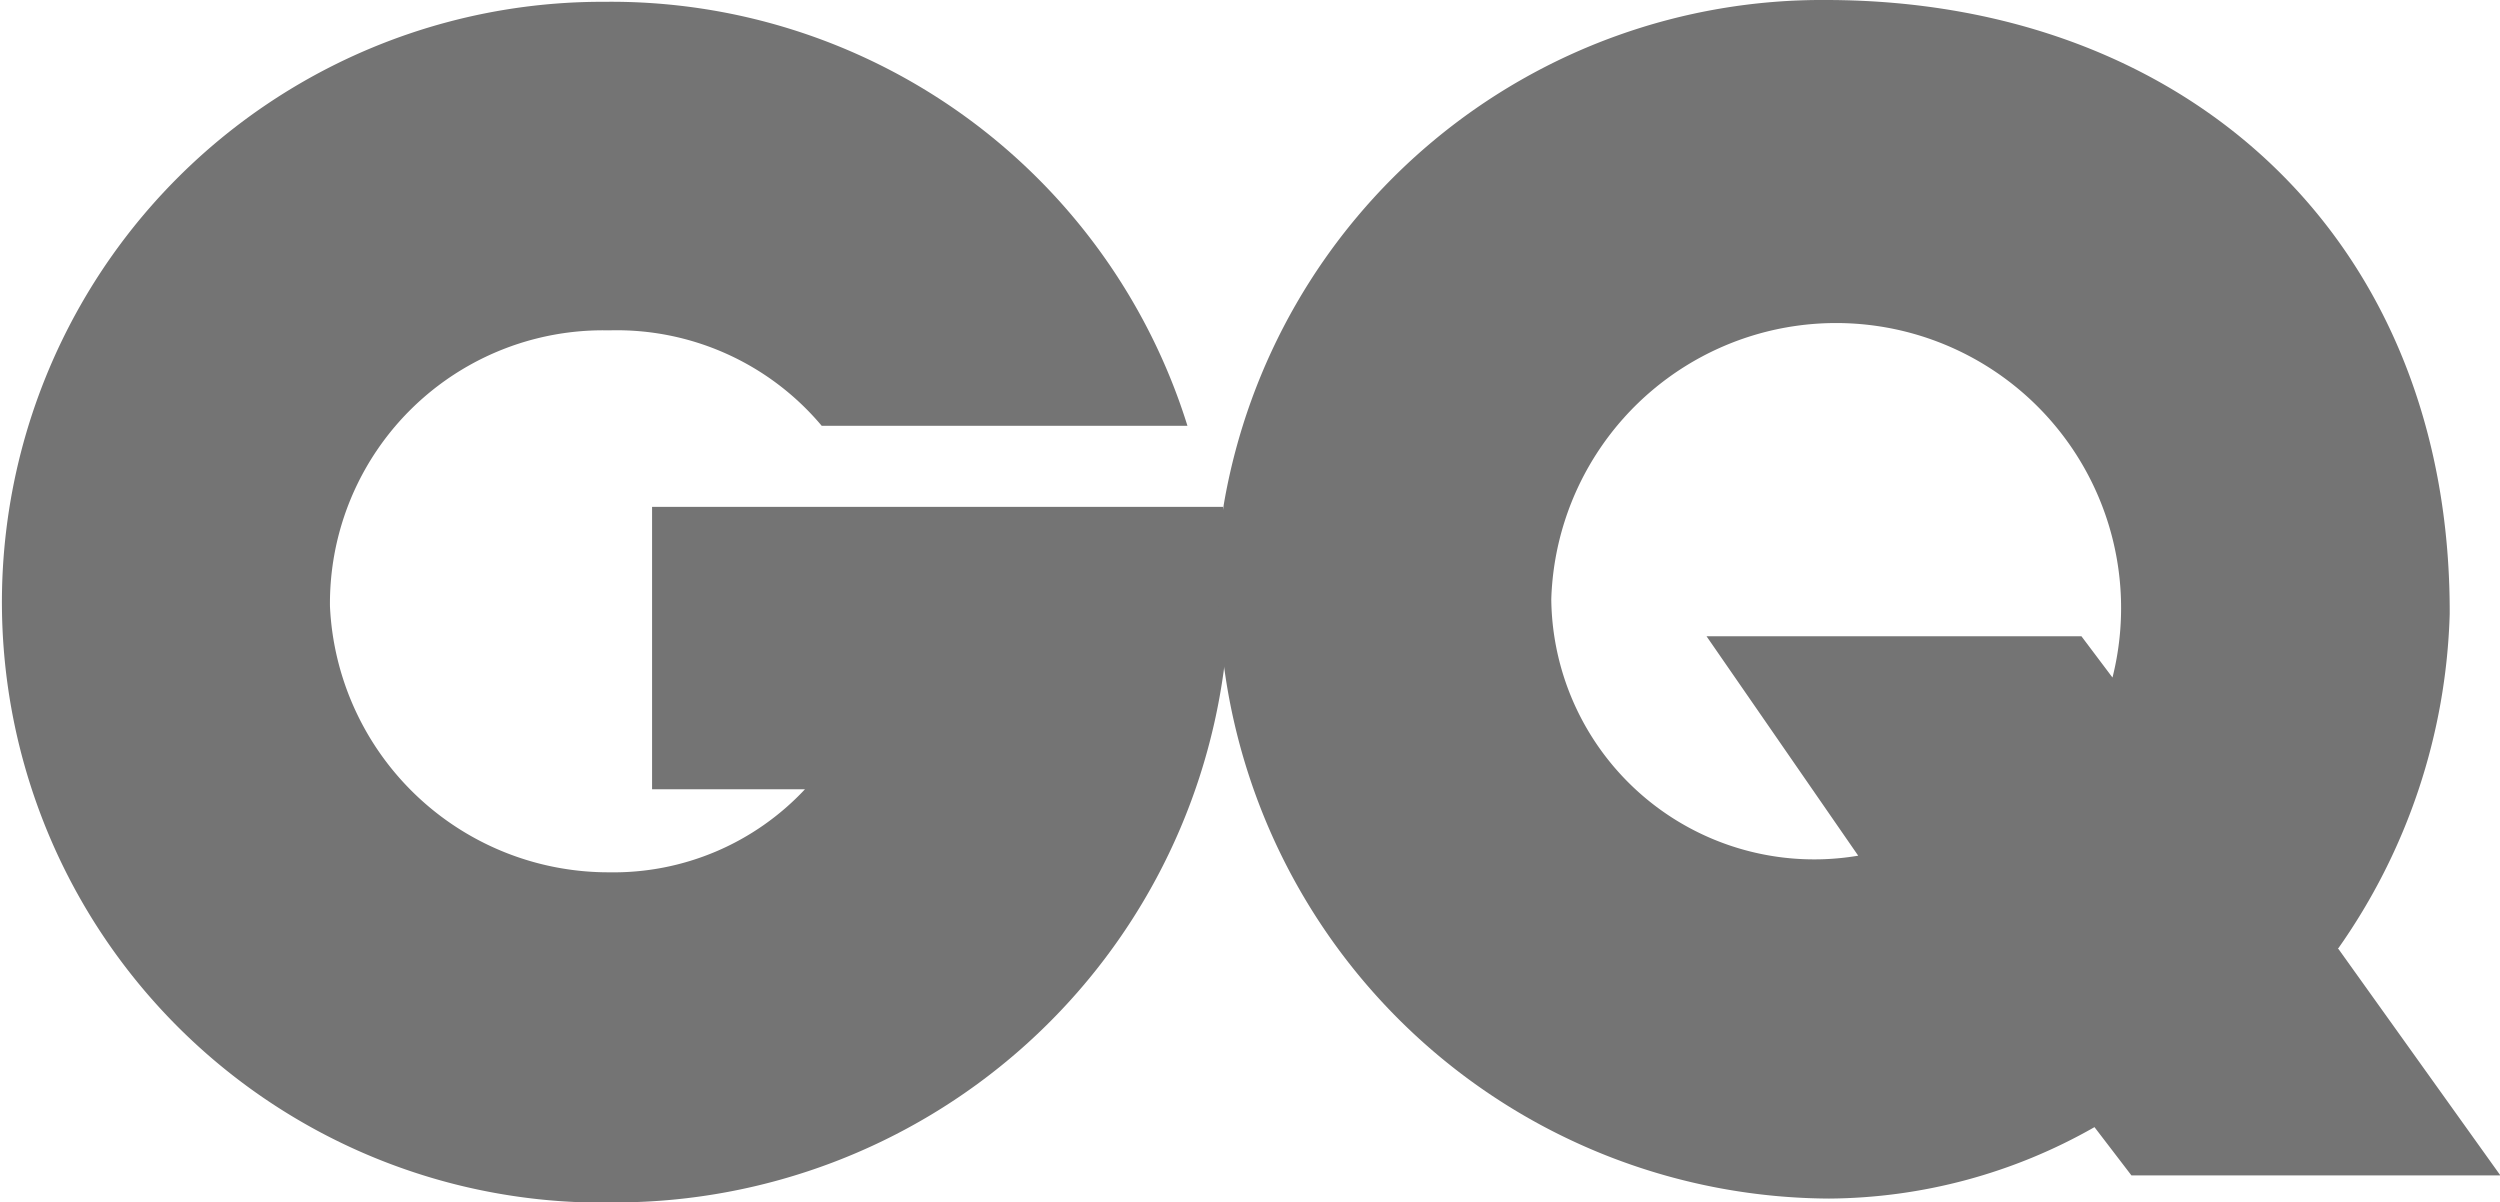
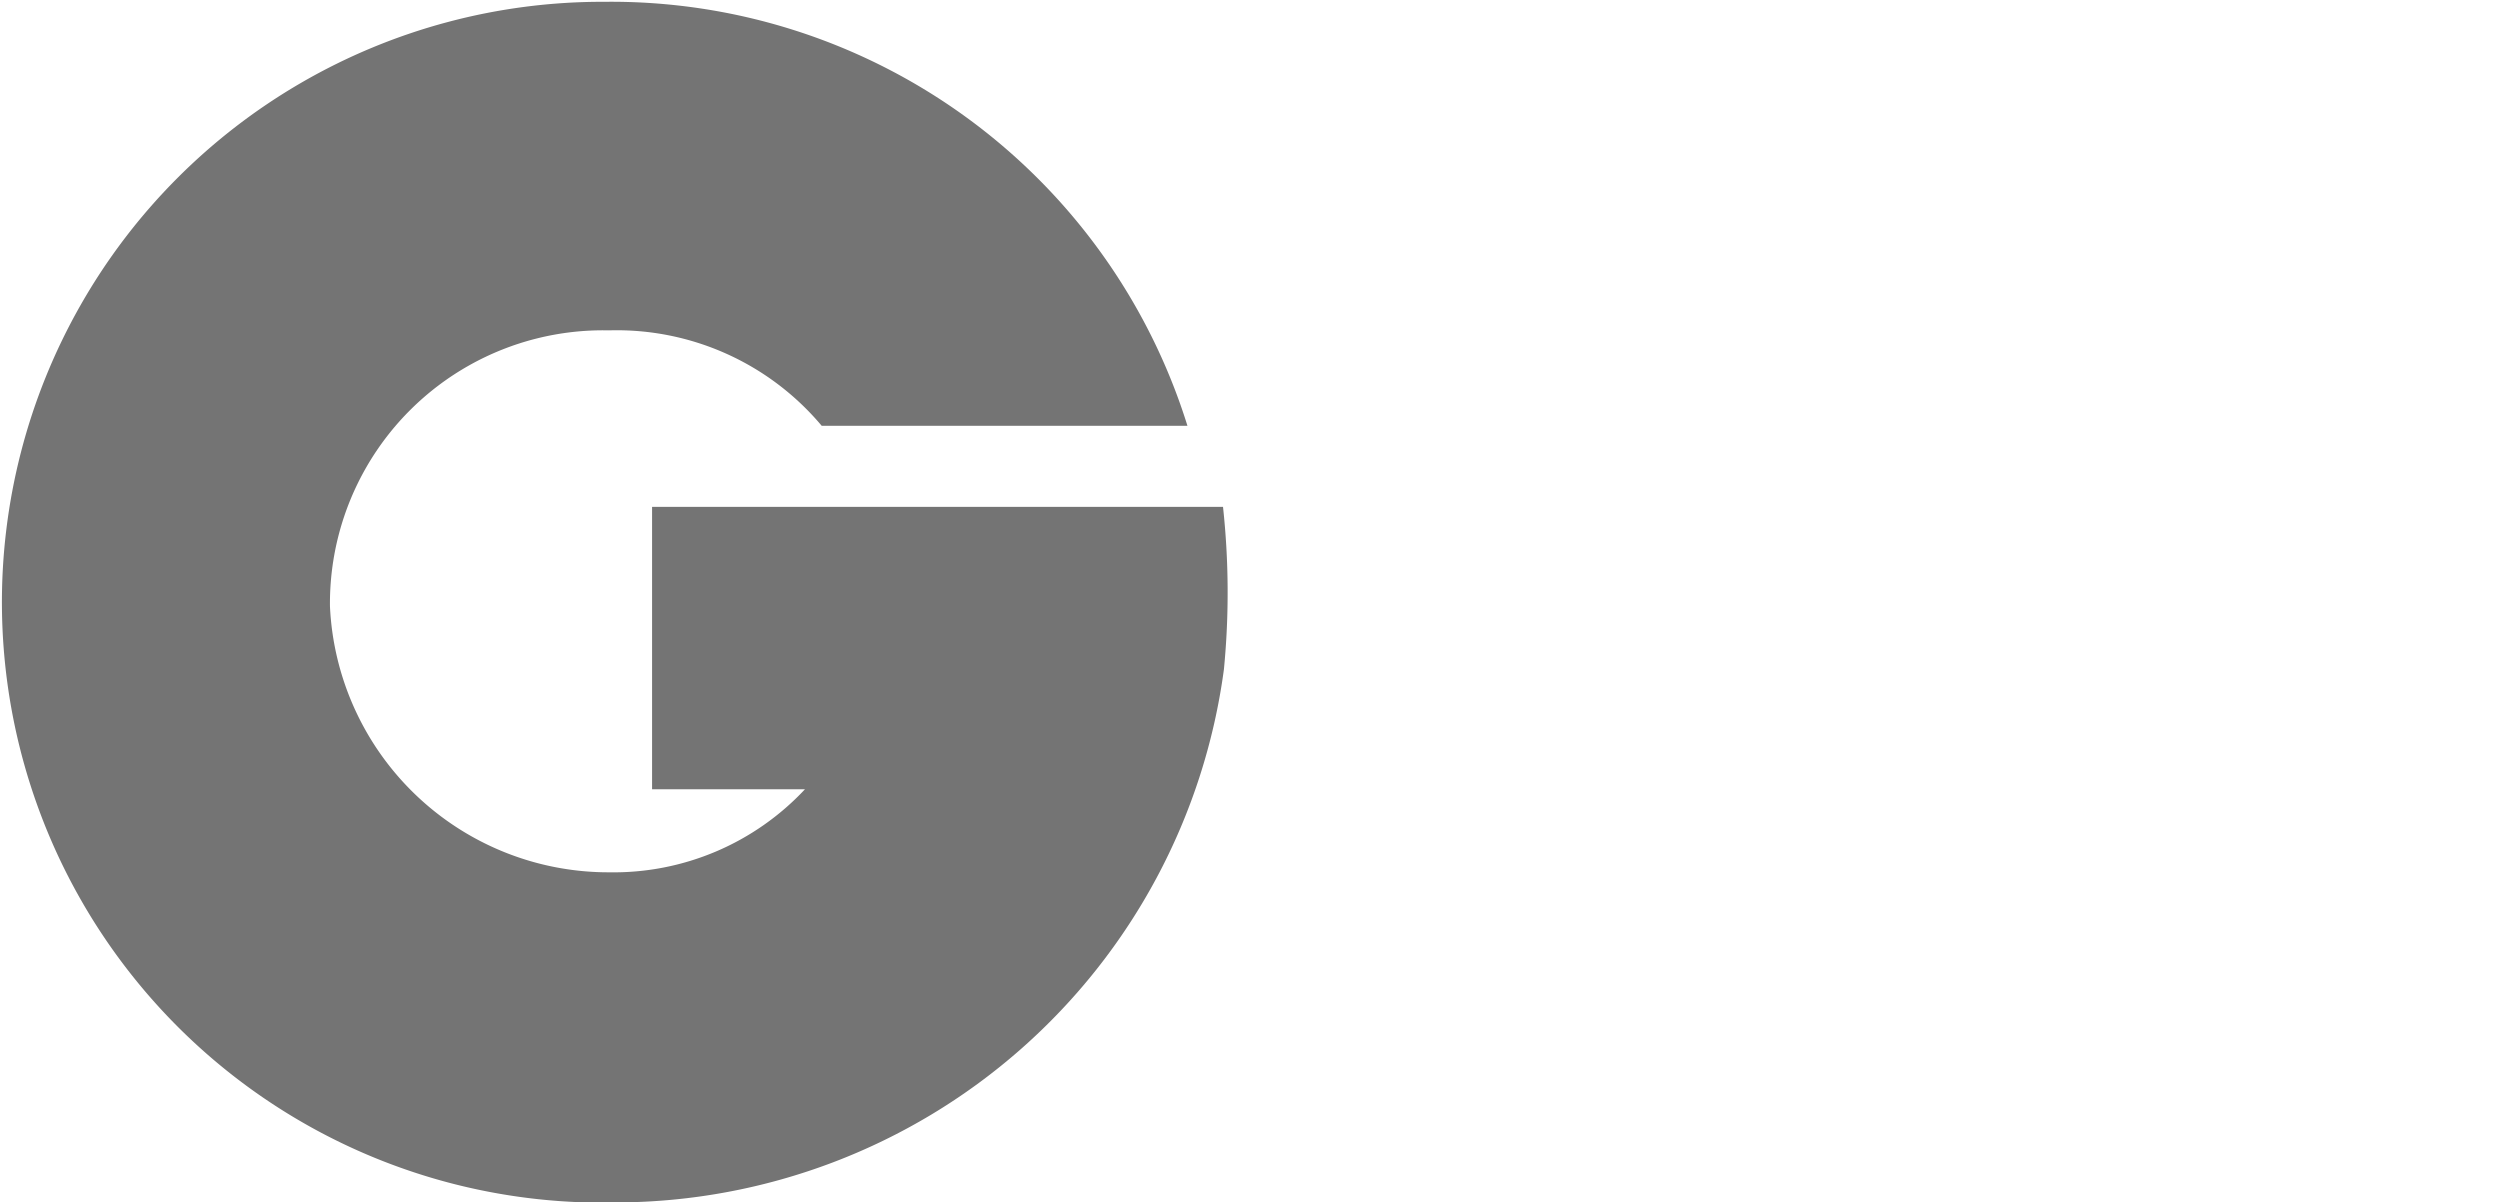
<svg xmlns="http://www.w3.org/2000/svg" width="49.899" height="24" viewBox="0 0 49.899 24" fill="#747474">
  <g id="icon_-_gq_-_desktop" data-name="icon - gq - desktop" transform="translate(0)">
    <path id="path160" d="M24.414,10.831l-11.4,0v5.636h3.052a5.23,5.23,0,0,1-3.913,1.658,5.566,5.566,0,0,1-5.568-5.308,5.451,5.451,0,0,1,5.568-5.509A5.339,5.339,0,0,1,16.4,9.213l7.3,0A12.049,12.049,0,0,0,12.064.75a11.984,11.984,0,1,0,.264,23.964,12.269,12.269,0,0,0,12.1-10.641,15.86,15.86,0,0,0-.018-3.241" transform="translate(0.001 -0.714)" />
-     <path id="path164" d="M524.326,13.532,523.7,12.7h-7.483l3.027,4.379a5.248,5.248,0,0,1-6.126-5.12,5.688,5.688,0,1,1,11.2,1.57m4.5,5.411a12.182,12.182,0,0,0,2.232-6.683C531.074,4.834,525.871.012,518.615,0A12.118,12.118,0,0,0,506.581,10.07h0A11.411,11.411,0,0,0,506.6,13.4h0a12.246,12.246,0,0,0,12.06,10.523,10.823,10.823,0,0,0,5.3-1.426l.737.963,7.364,0-3.23-4.517" transform="translate(-482.155 0)" />
  </g>
</svg>